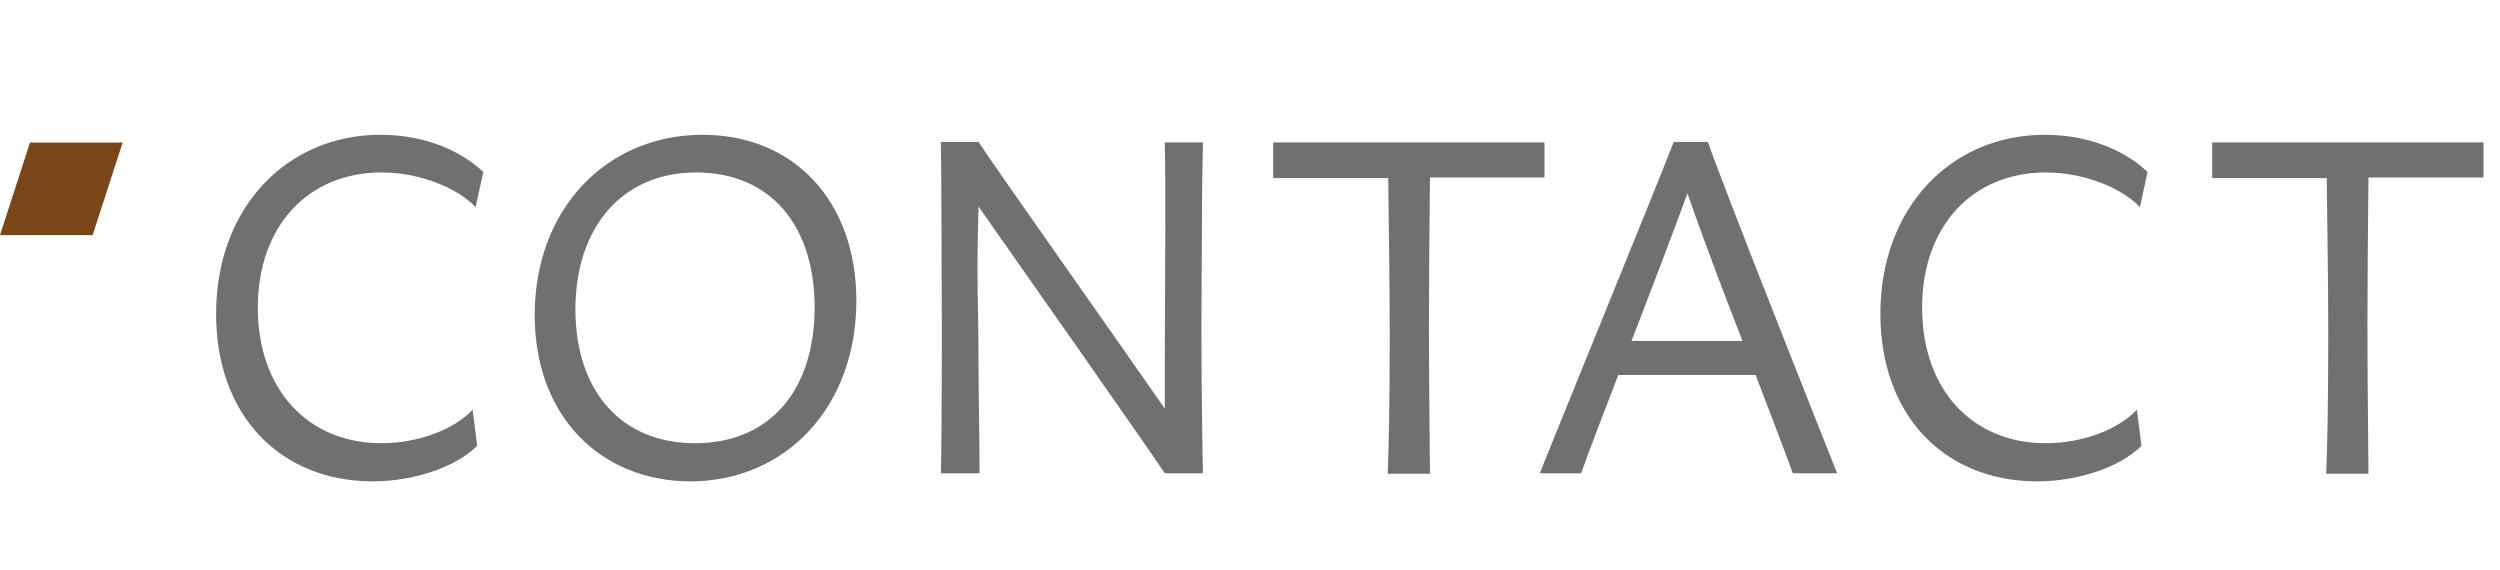
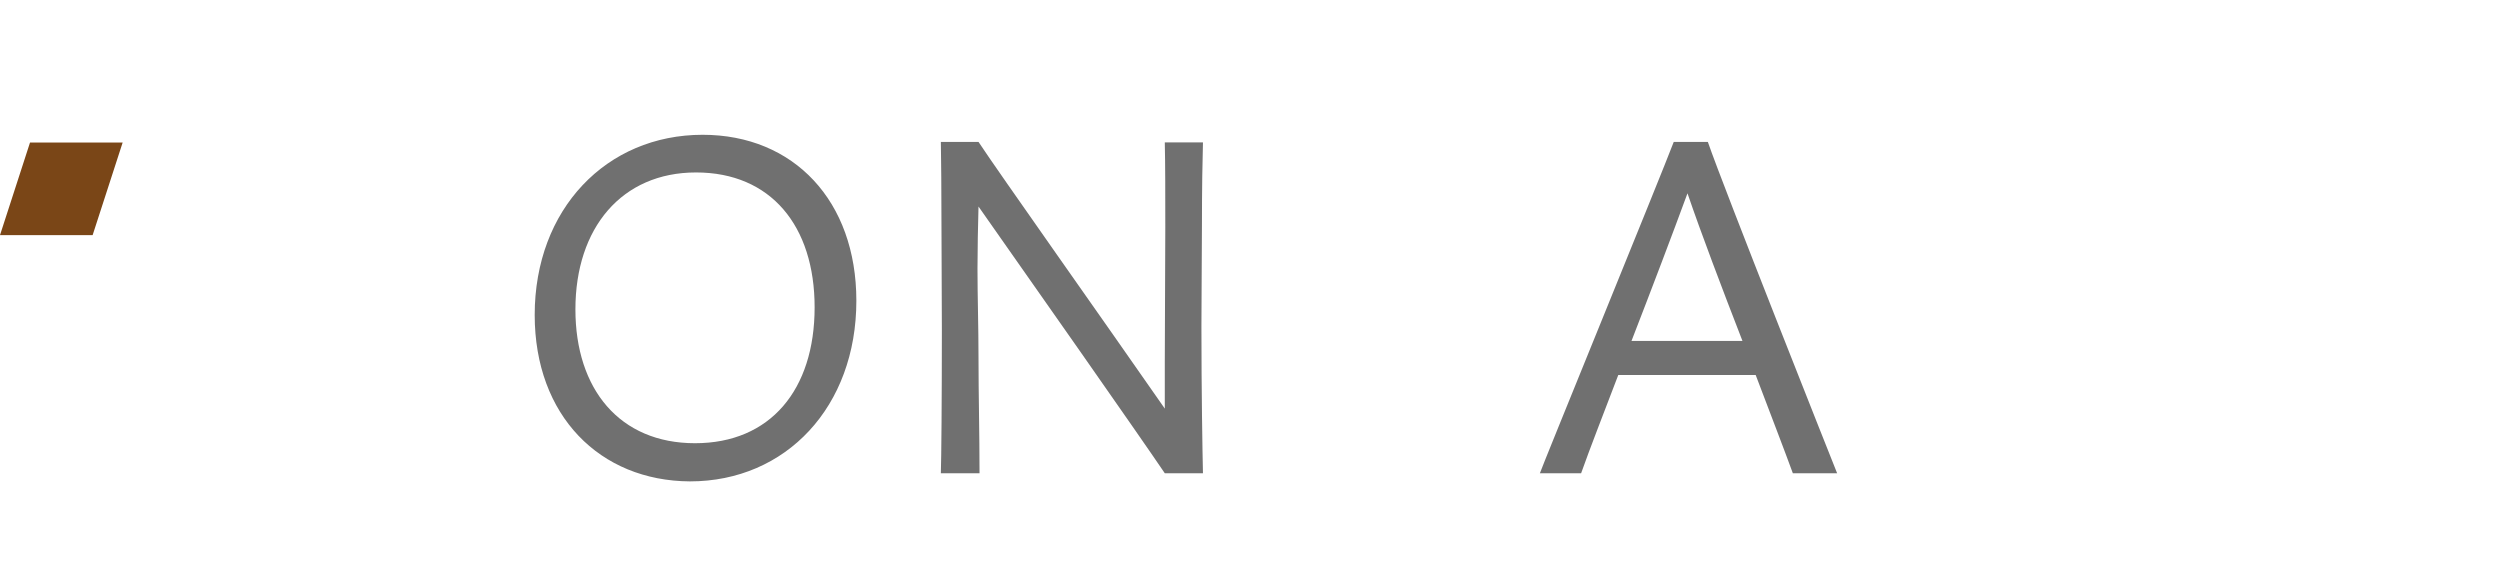
<svg xmlns="http://www.w3.org/2000/svg" version="1.1" id="Ebene_1" x="0px" y="0px" viewBox="0 0 491.2 112" style="enable-background:new 0 0 491.2 112;" xml:space="preserve">
  <style type="text/css">.st0{enable-background:new ;}	.st1{fill:#707070;}	.st2{fill:#7A4617;}</style>
  <g id="Gruppe_176" transform="translate(-81.343 -131.317)">
    <g class="st0">
-       <path class="st1" d="M123.8,193c0-20.9,13.9-35.2,32.3-35.2c7.9,0,15.2,2.6,20.2,7.3l-1.5,6.9c-3.9-4-11.3-6.8-18.5-6.8 c-14.2,0-24.3,10.3-24.3,26.6c0,16,9.8,26.6,24.3,26.6c6.9,0,14.1-2.5,17.9-6.6l0.9,7.1c-4.3,4.3-12.6,7-20.6,7 C136.1,225.8,123.8,212.7,123.8,193z" />
      <path class="st1" d="M186.4,193.2c0-20.8,14.1-35.4,33-35.4c17.9,0,30.2,13,30.2,32.6c0,20.8-13.8,35.5-32.7,35.5 C199.2,225.8,186.4,213,186.4,193.2z M241.4,191.7c0-16-8.6-26.5-23.3-26.5c-14.6,0-23.7,10.9-23.7,26.9 c0,15.7,8.7,26.3,23.5,26.3C232.7,218.4,241.4,207.9,241.4,191.7z" />
      <path class="st1" d="M317.4,195.5c0,12.6,0.2,24.5,0.3,28.8h-7.5c-5-7.4-27.1-38.9-36.6-52.4c-0.1,3.7-0.2,8.4-0.2,12.2 c0,5.5,0.2,11.4,0.2,17.6c0,7.2,0.2,14.7,0.2,22.6h-7.6c0.1-2.5,0.2-14.8,0.2-28.1c0-9.2-0.1-18.8-0.1-26.2 c0-5.4-0.1-9.4-0.1-10.8h7.4c3.6,5.5,25.2,36,36.6,52.4v-9.3c0-7.7,0.1-17.4,0.1-26.2c0-6.5,0-12.5-0.1-16.8h7.5 c-0.1,3.3-0.2,9.2-0.2,16.2C317.5,181.6,317.4,188.6,317.4,195.5z" />
-       <path class="st1" d="M384.8,166.2h-22.5c-0.1,11.3-0.2,20.3-0.2,28.6c0,8.8,0.1,17.5,0.2,29.6H354c0.2-4.7,0.4-14.4,0.4-26.8 c0-9.9-0.2-23.3-0.3-31.3h-22.6v-7h53.3V166.2z" />
      <path class="st1" d="M433.6,224.3c-1.6-4.4-4.3-11.4-7.3-19.3h-27c-2.9,7.6-5.6,14.5-7.3,19.3h-8.1c0-0.3,24-59,26.3-65.1h6.7 c3.1,9,24,61.6,25.4,65.1H433.6z M423.7,198.3c-4-10.3-8.1-21.1-10.8-29c-2.9,7.9-7,18.7-11,29H423.7z" />
-       <path class="st1" d="M450.8,193c0-20.9,13.9-35.2,32.3-35.2c7.9,0,15.2,2.6,20.2,7.3l-1.5,6.9c-3.9-4-11.3-6.8-18.5-6.8 c-14.2,0-24.3,10.3-24.3,26.6c0,16,9.8,26.6,24.3,26.6c6.9,0,14.1-2.5,17.9-6.6l0.9,7.1c-4.3,4.3-12.6,7-20.6,7 C463.1,225.8,450.8,212.7,450.8,193z" />
-       <path class="st1" d="M569.2,166.2h-22.5c-0.1,11.3-0.2,20.3-0.2,28.6c0,8.8,0.1,17.5,0.2,29.6h-8.3c0.2-4.7,0.4-14.4,0.4-26.8 c0-9.9-0.2-23.3-0.3-31.3H516v-7h53.3V166.2z" />
    </g>
    <g id="Gruppe_45" transform="translate(81.343 159.317)">
      <g id="Pfad_11">
        <path class="st2" d="M5.9,0L0,18.2h18.2L24.1,0H5.9z" />
      </g>
    </g>
  </g>
</svg>